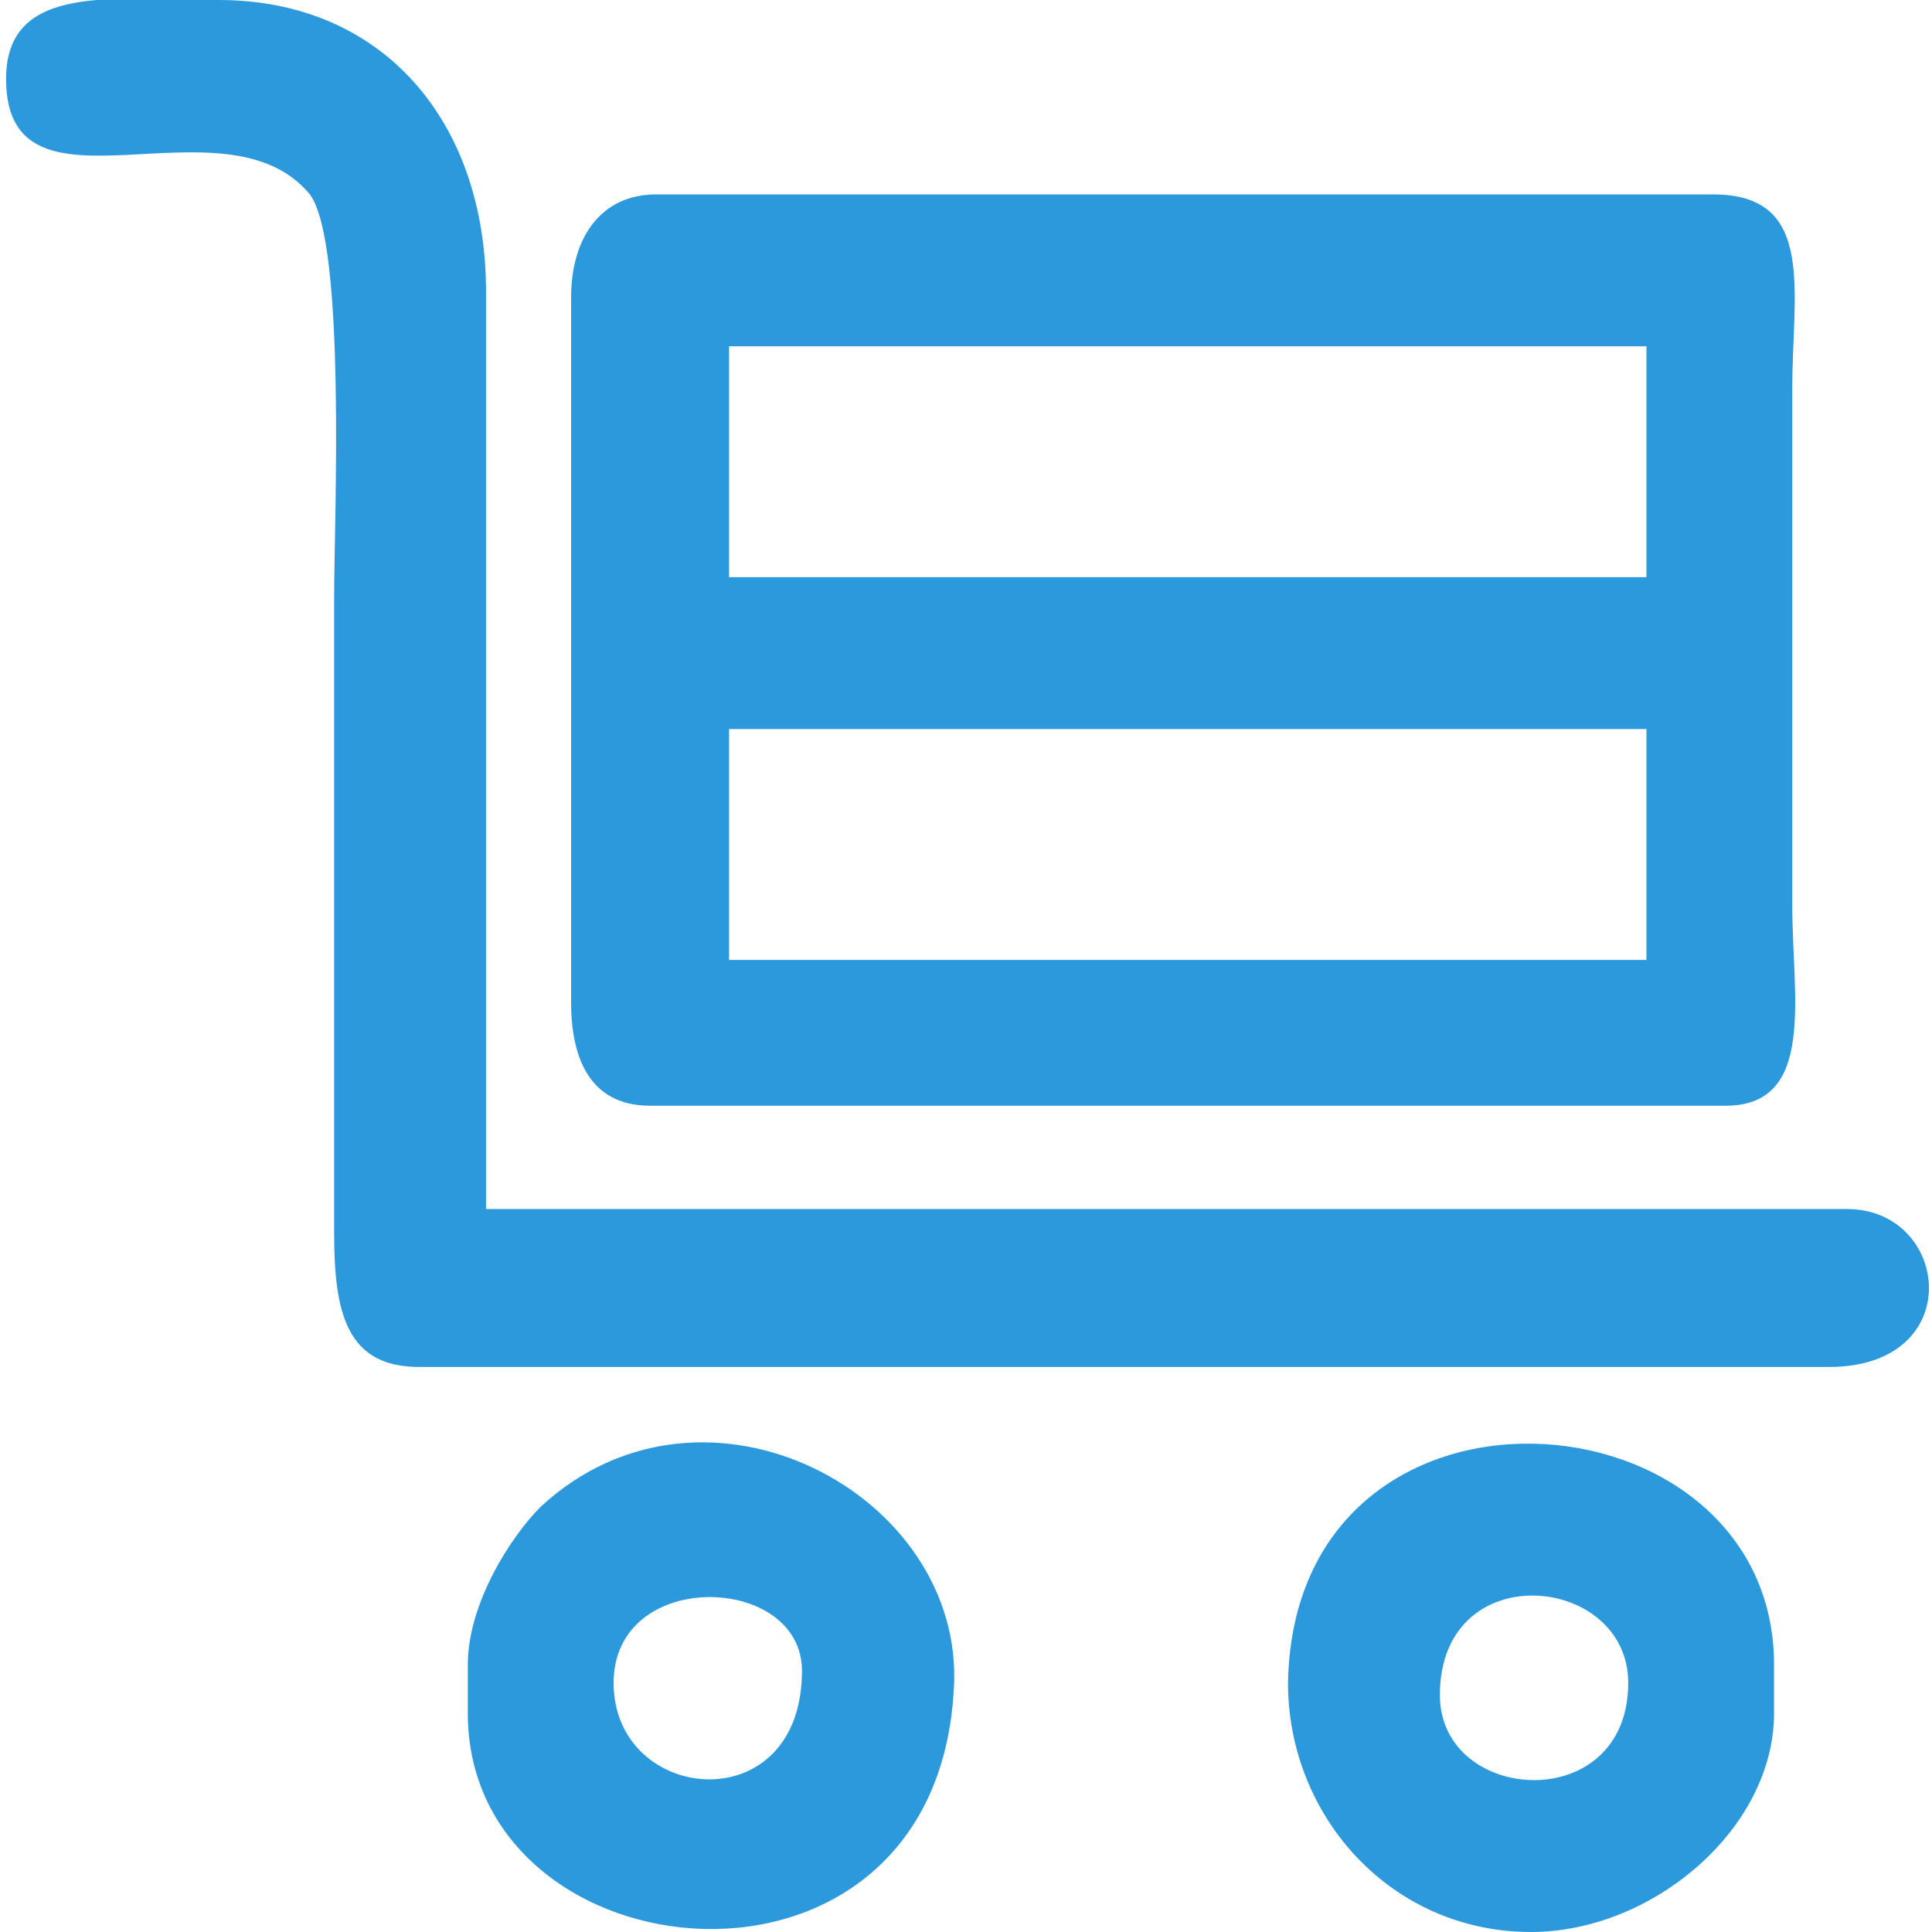
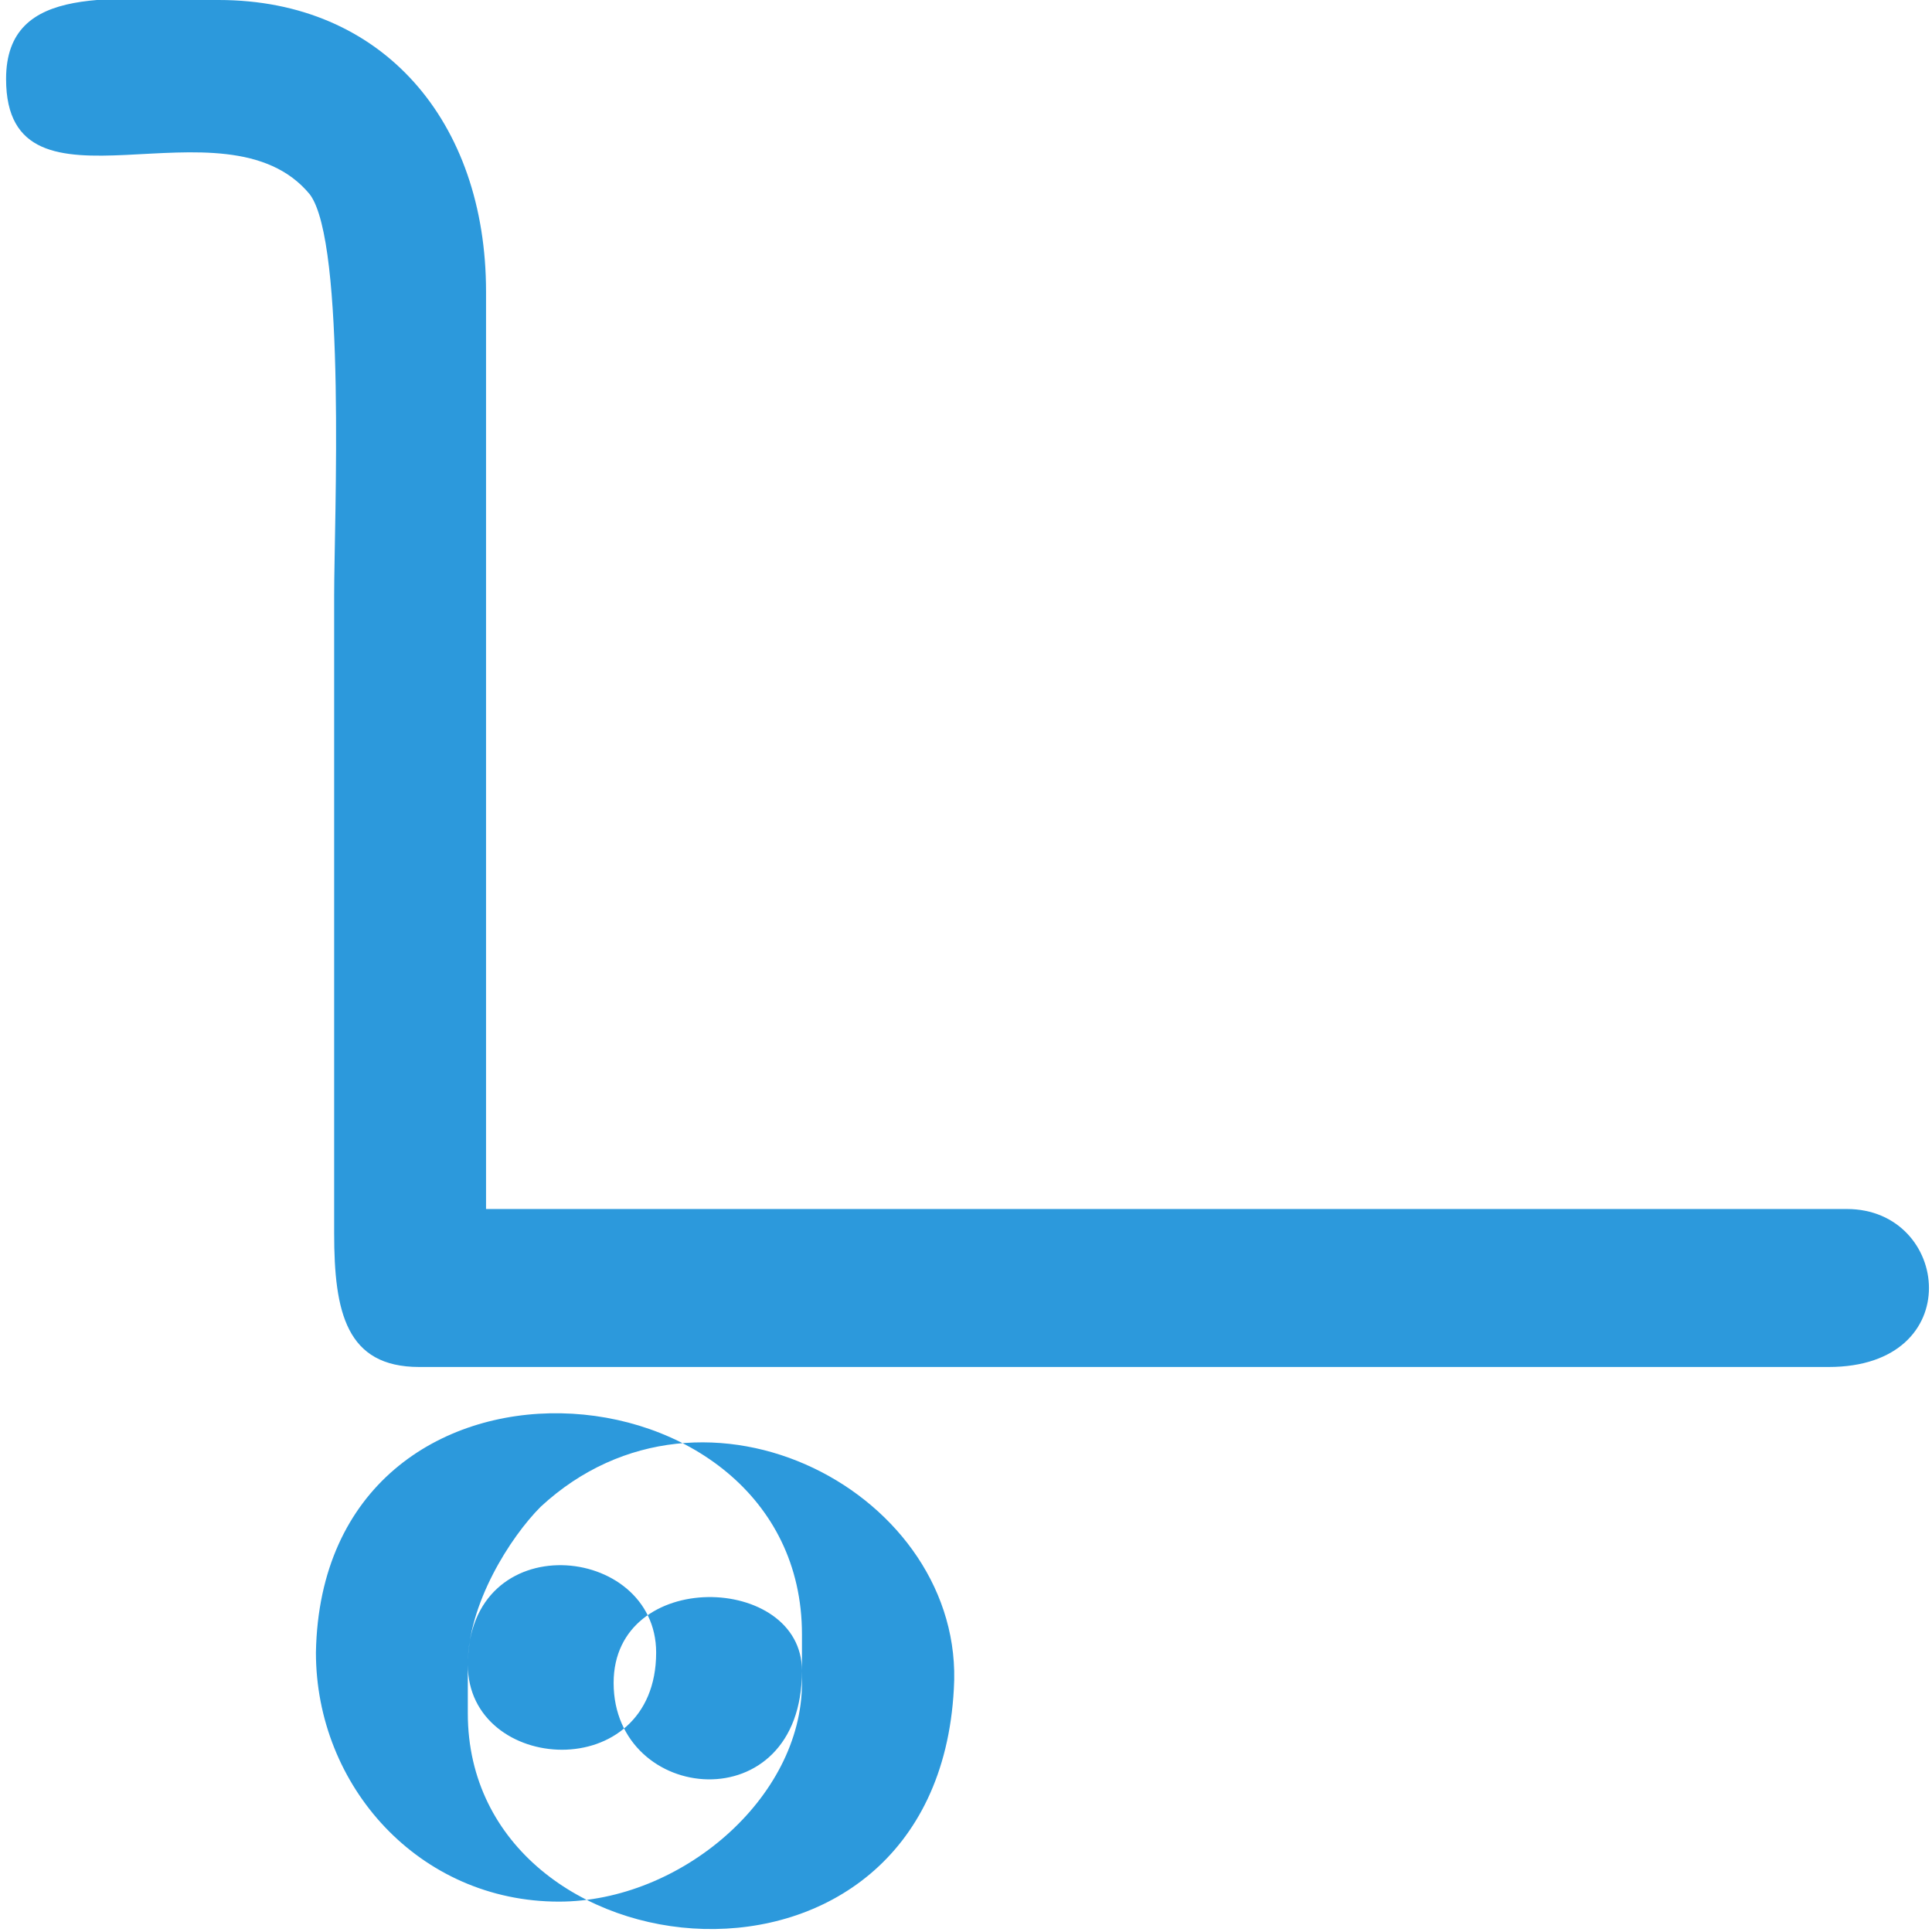
<svg xmlns="http://www.w3.org/2000/svg" id="SvgjsSvg1001" width="288" height="288" version="1.1">
  <defs id="SvgjsDefs1002" />
  <g id="SvgjsG1008">
    <svg width="288" height="288" fill-rule="evenodd" clip-rule="evenodd" image-rendering="optimizeQuality" shape-rendering="geometricPrecision" text-rendering="geometricPrecision" viewBox="0 0 316 318">
-       <path fill="#2c99dc" d="M119 120l151 0 0 38 -151 0 0 -38zm0 -63l151 0 0 38 -151 0 0 -38zm-26 -8l0 116c0,9 3,17 13,17l177 0c15,0 11,-18 11,-33l0 -85c0,-16 4,-32 -13,-32l-174 0c-9,0 -14,7 -14,17z" class="color2a6585 svgShape" />
-       <path fill="#2c99dc" d="M0 13c0 25 36 2 50 19 6 8 4 54 4 66l0 105c0 13 2 22 14 22l232 0c23 0 20-26 3-26l-224 0 0-151c0-28-17-48-44-48-17 0-35-3-35 13zM100 277c0-19 31-18 31-2 0 25-31 22-31 2zm-24-3l0 8c0 44 77 52 80-4 2-32-41-55-68-30-5 5-12 16-12 26zM236 279c0-23 31-20 31-2 0 22-31 20-31 2zm15 39c20 0 40-17 40-36l0-8c0-46-79-52-80 3 0 22 17 41 40 41z" class="color2a6585 svgShape" />
+       <path fill="#2c99dc" d="M0 13c0 25 36 2 50 19 6 8 4 54 4 66l0 105c0 13 2 22 14 22l232 0c23 0 20-26 3-26l-224 0 0-151c0-28-17-48-44-48-17 0-35-3-35 13zM100 277c0-19 31-18 31-2 0 25-31 22-31 2zm-24-3l0 8c0 44 77 52 80-4 2-32-41-55-68-30-5 5-12 16-12 26zc0-23 31-20 31-2 0 22-31 20-31 2zm15 39c20 0 40-17 40-36l0-8c0-46-79-52-80 3 0 22 17 41 40 41z" class="color2a6585 svgShape" />
    </svg>
  </g>
</svg>